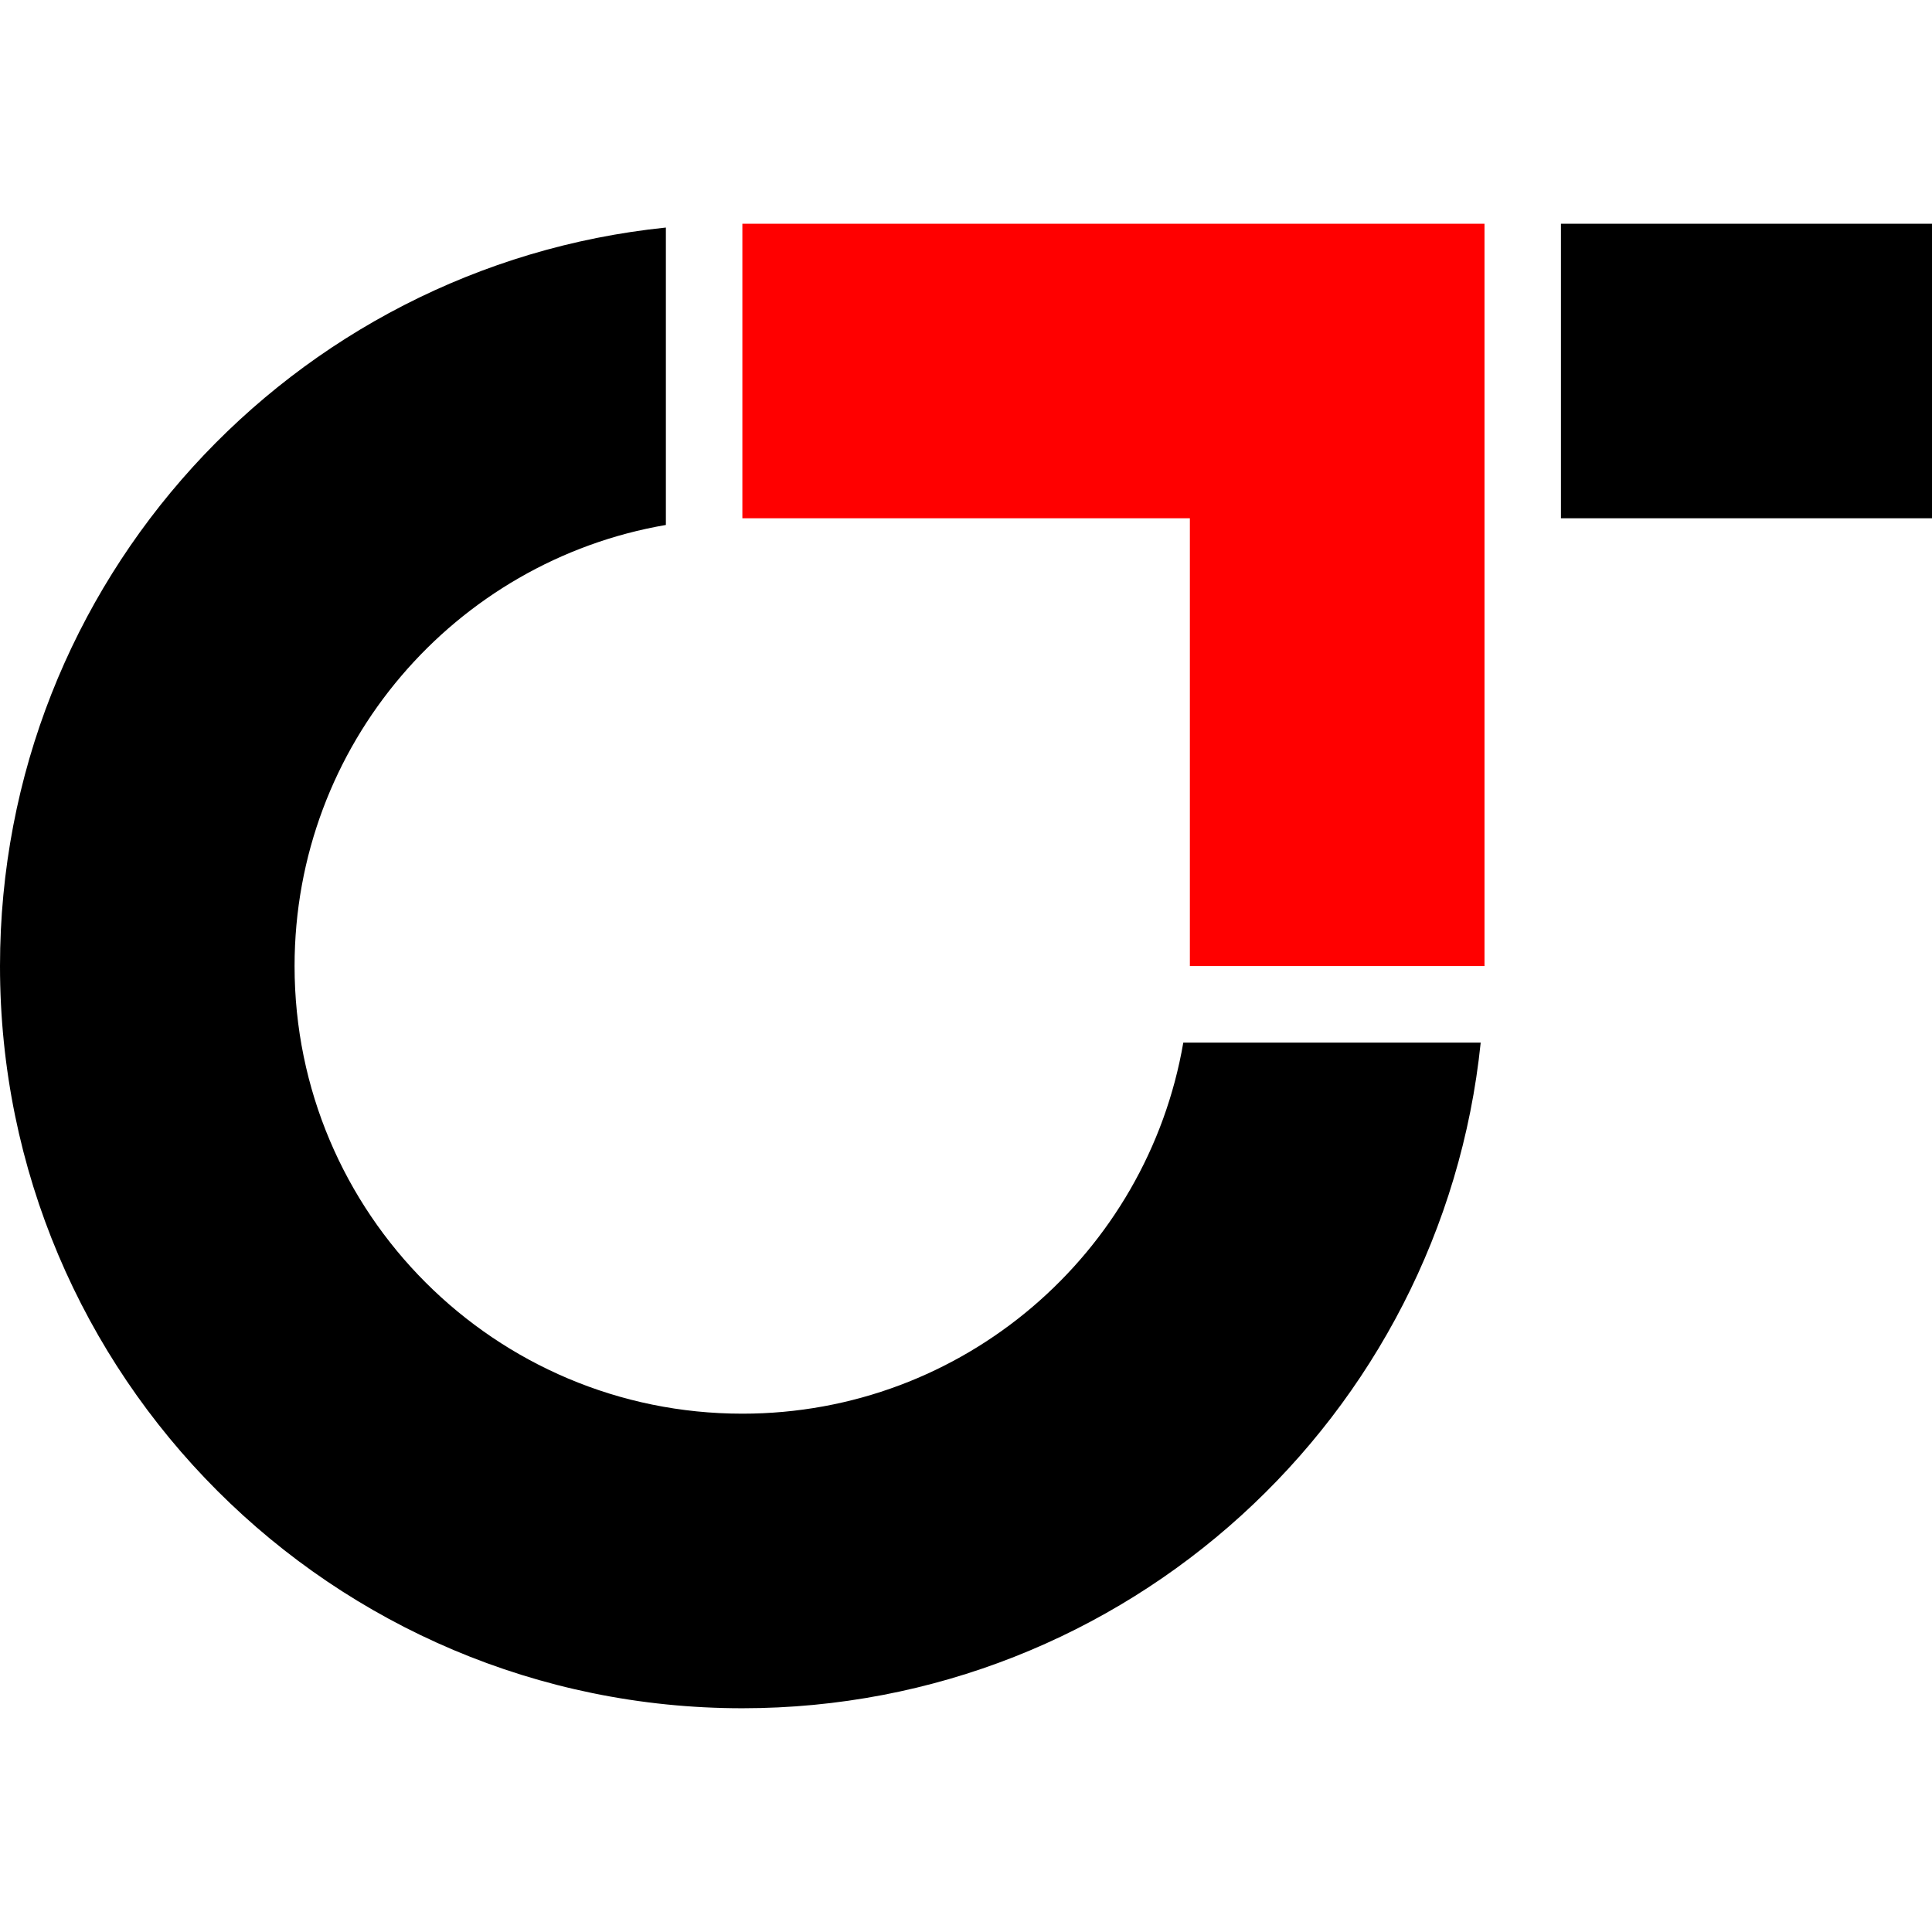
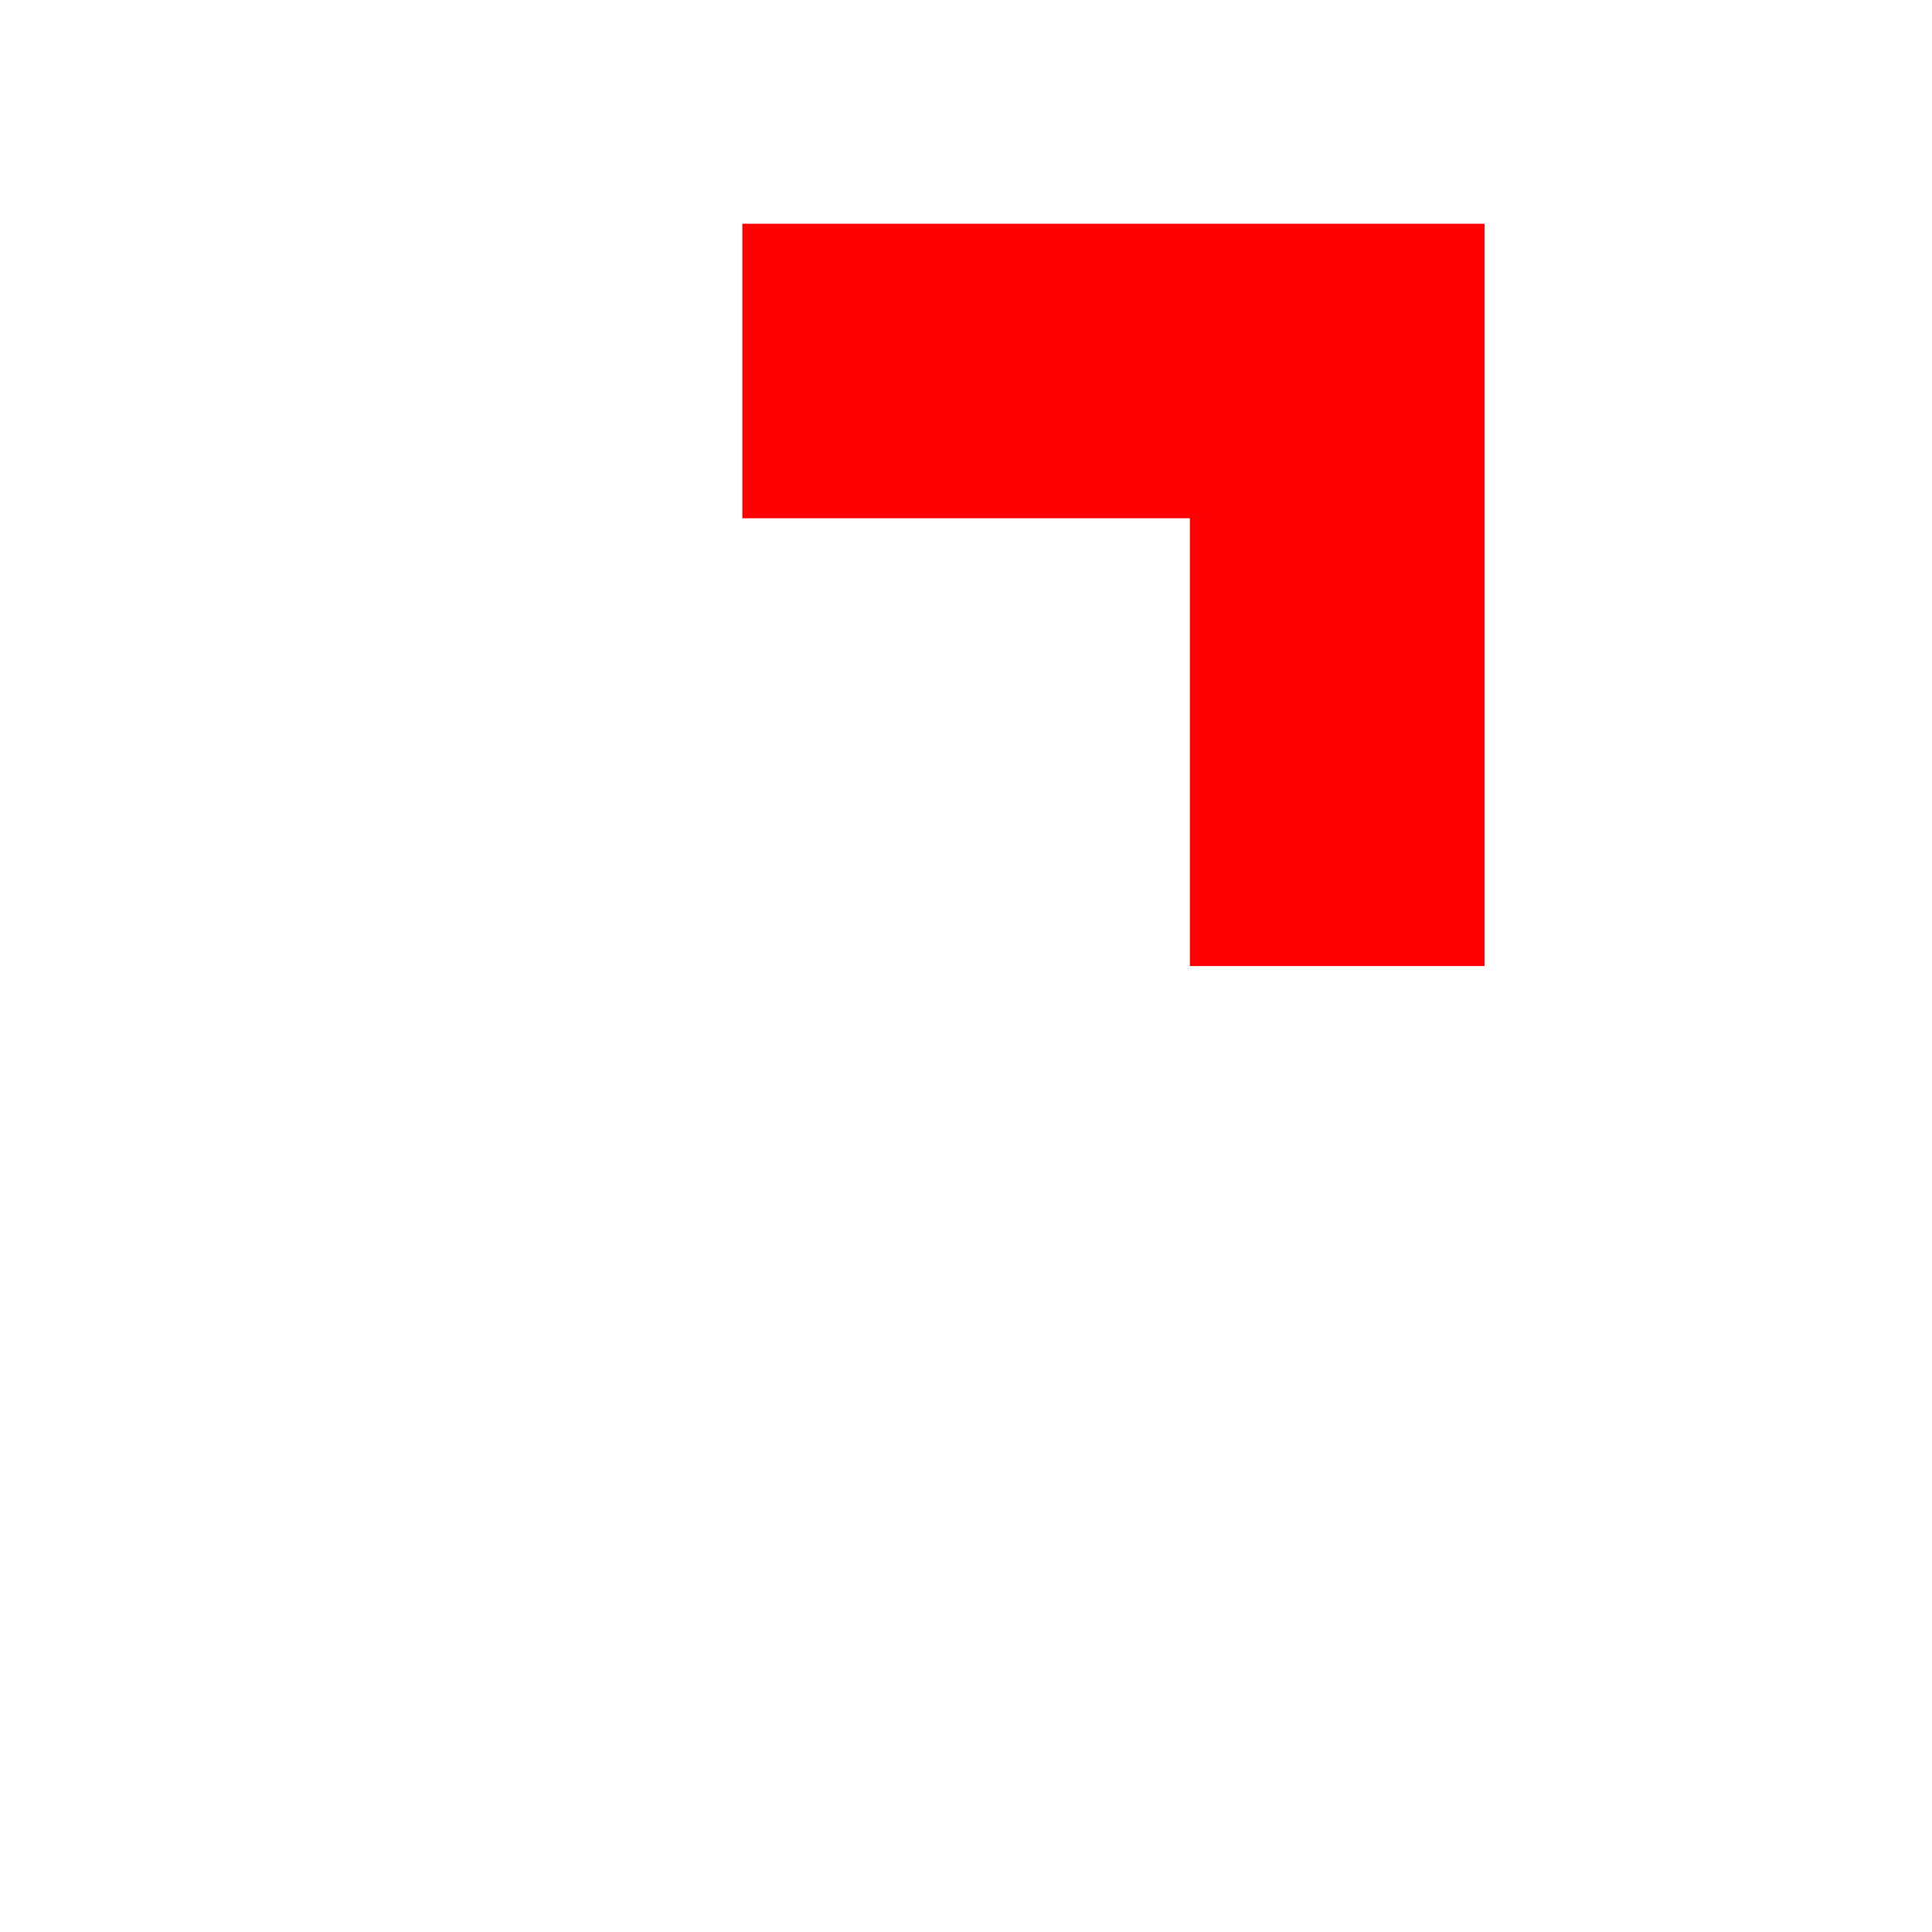
<svg xmlns="http://www.w3.org/2000/svg" version="1.1" id="Calque_1" x="0px" y="0px" width="32px" height="32px" viewBox="0 0 32 32" enable-background="new 0 0 32 32" xml:space="preserve">
  <g>
-     <path fill-rule="evenodd" clip-rule="evenodd" d="M11.029,3.769C4.832,4.407,0,9.637,0,16.001c0,6.789,5.503,12.293,12.296,12.293   c6.36,0,11.591-4.832,12.229-11.025h-4.926c-0.599,3.489-3.641,6.146-7.303,6.146c-4.097,0-7.417-3.32-7.417-7.413   c0-3.666,2.657-6.707,6.15-7.307V3.769z" />
-     <rect x="25.854" y="3.706" fill-rule="evenodd" clip-rule="evenodd" width="6.146" height="4.878" />
    <polygon fill-rule="evenodd" clip-rule="evenodd" fill="#FF0000" points="24.588,16.001 19.708,16.001 19.708,8.584 12.296,8.584    12.296,3.706 19.708,3.706 24.588,3.706 24.588,8.584  " />
  </g>
</svg>